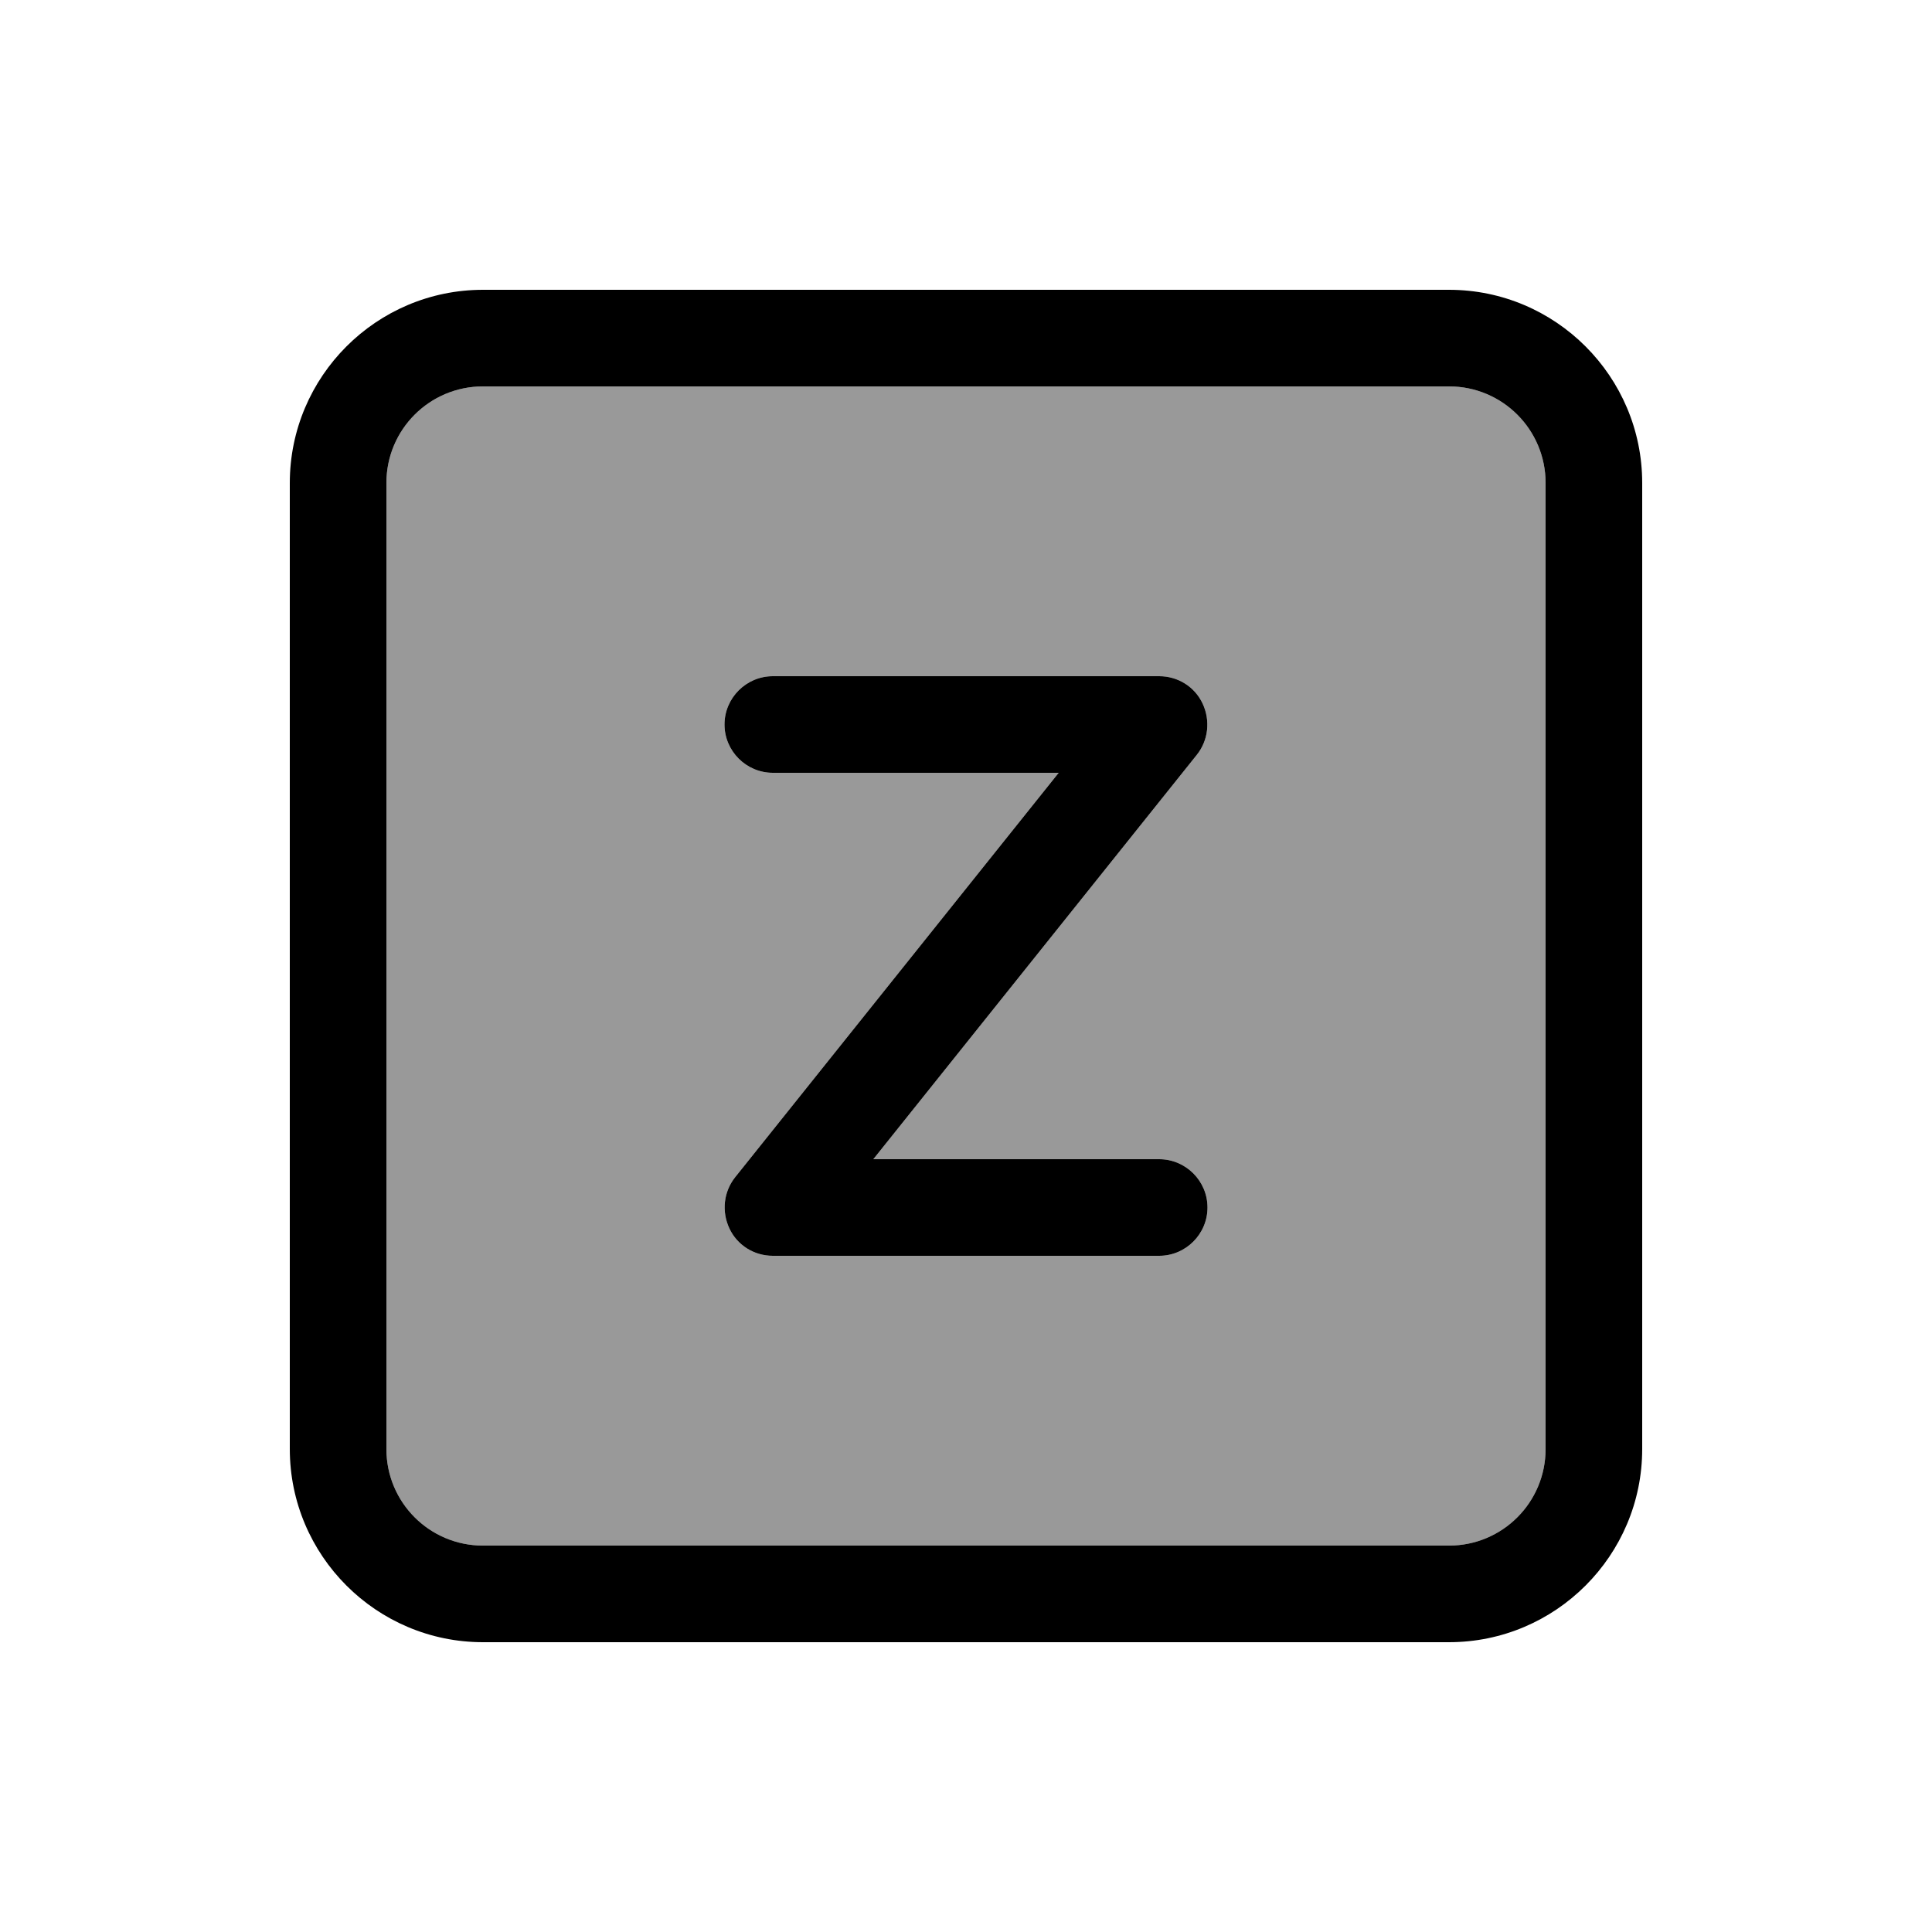
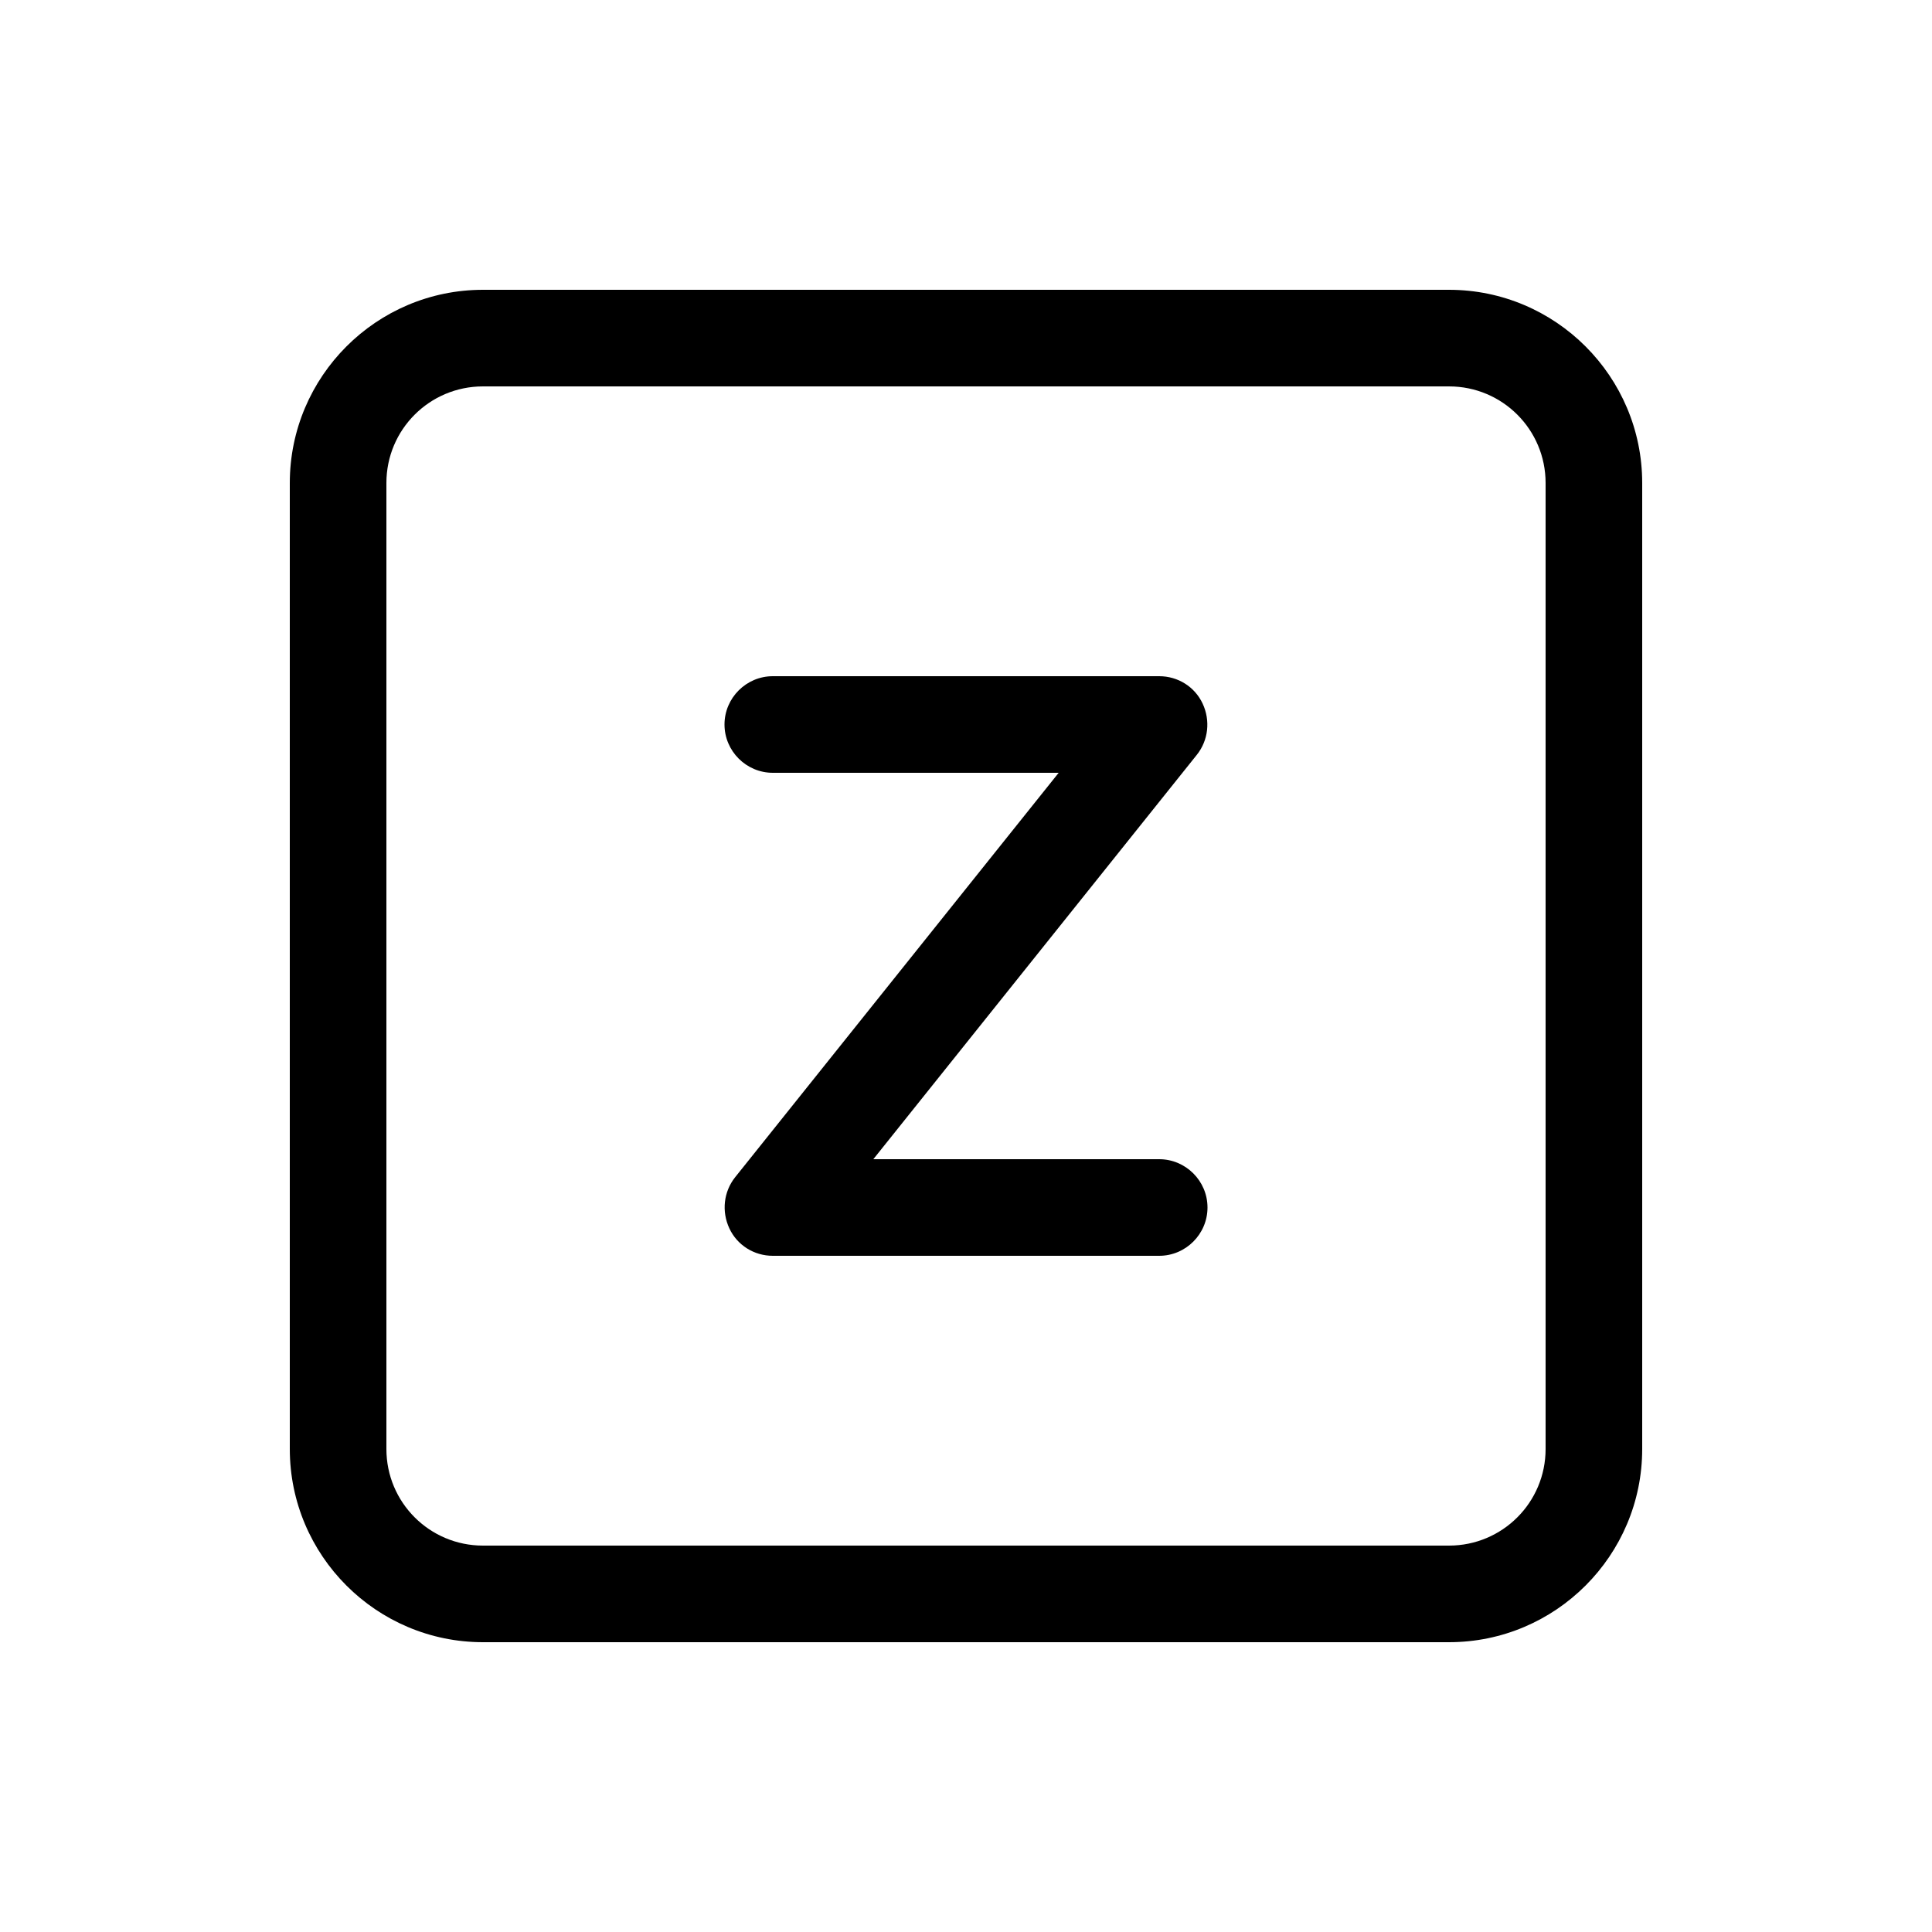
<svg xmlns="http://www.w3.org/2000/svg" viewBox="0 0 640 640">
-   <path opacity=".4" fill="currentColor" d="M128 160L128 480C128 497.7 142.3 512 160 512L480 512C497.7 512 512 497.7 512 480L512 160C512 142.3 497.7 128 480 128L160 128C142.3 128 128 142.3 128 160zM240 240C240 231.2 247.2 224 256 224L384 224C390.2 224 395.8 227.5 398.4 233.1C401 238.7 400.3 245.2 396.5 250L289.3 384L384 384C392.8 384 400 391.2 400 400C400 408.8 392.8 416 384 416L256 416C249.8 416 244.2 412.5 241.6 406.9C239 401.3 239.7 394.8 243.5 390L350.7 256L256 256C247.2 256 240 248.8 240 240z" />
  <path fill="currentColor" d="M160 128C142.3 128 128 142.3 128 160L128 480C128 497.7 142.3 512 160 512L480 512C497.7 512 512 497.7 512 480L512 160C512 142.3 497.7 128 480 128L160 128zM96 160C96 124.7 124.7 96 160 96L480 96C515.3 96 544 124.7 544 160L544 480C544 515.3 515.3 544 480 544L160 544C124.7 544 96 515.3 96 480L96 160zM256 224L384 224C390.2 224 395.8 227.5 398.4 233.1C401 238.7 400.3 245.2 396.5 250L289.3 384L384 384C392.8 384 400 391.2 400 400C400 408.8 392.8 416 384 416L256 416C249.8 416 244.2 412.5 241.6 406.9C239 401.3 239.7 394.8 243.5 390L350.7 256L256 256C247.2 256 240 248.8 240 240C240 231.2 247.2 224 256 224z" />
</svg>